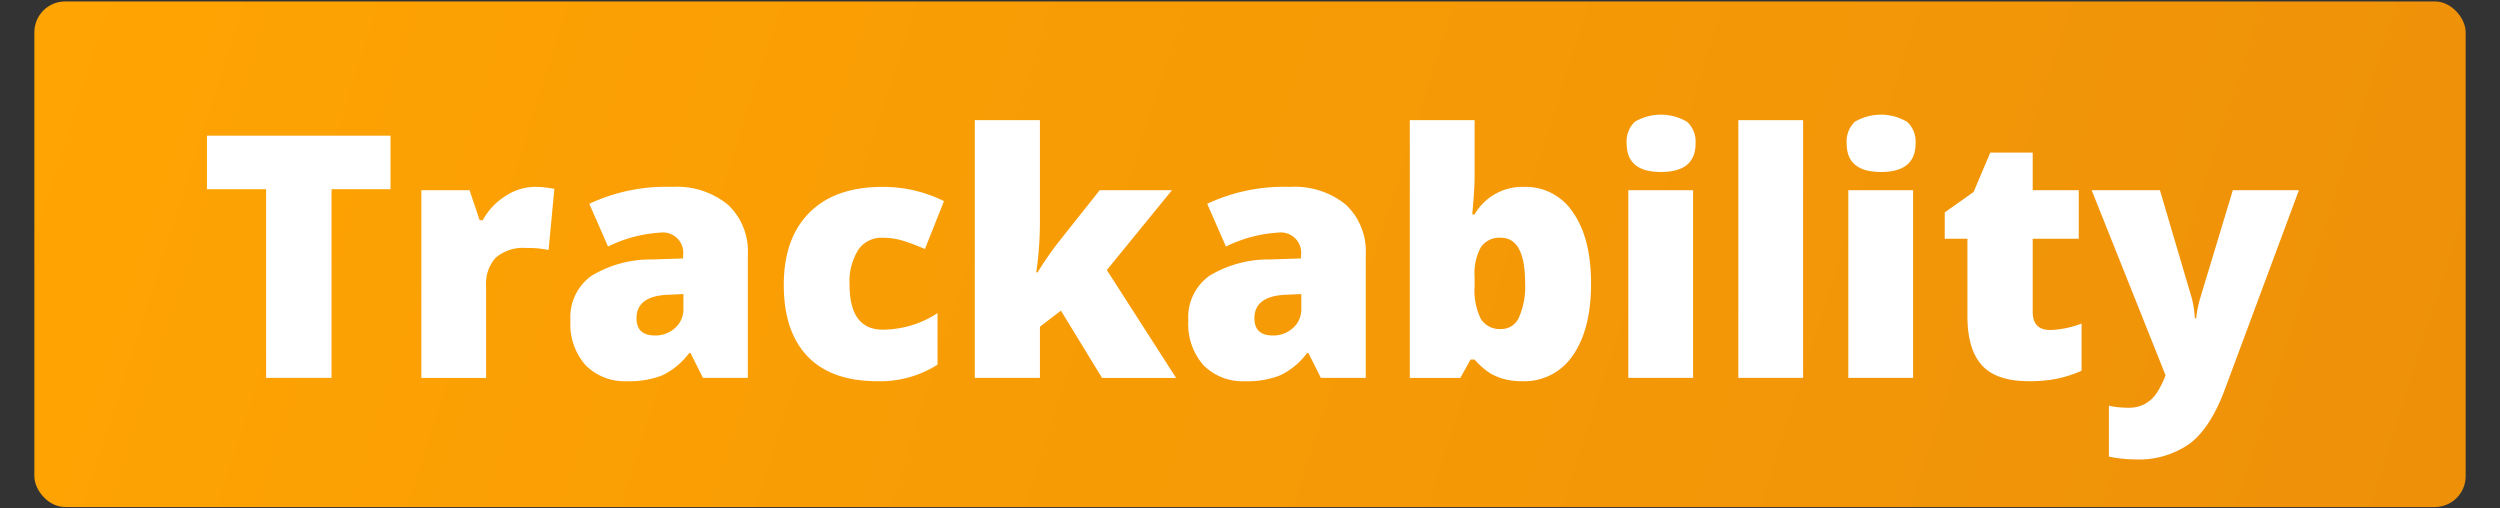
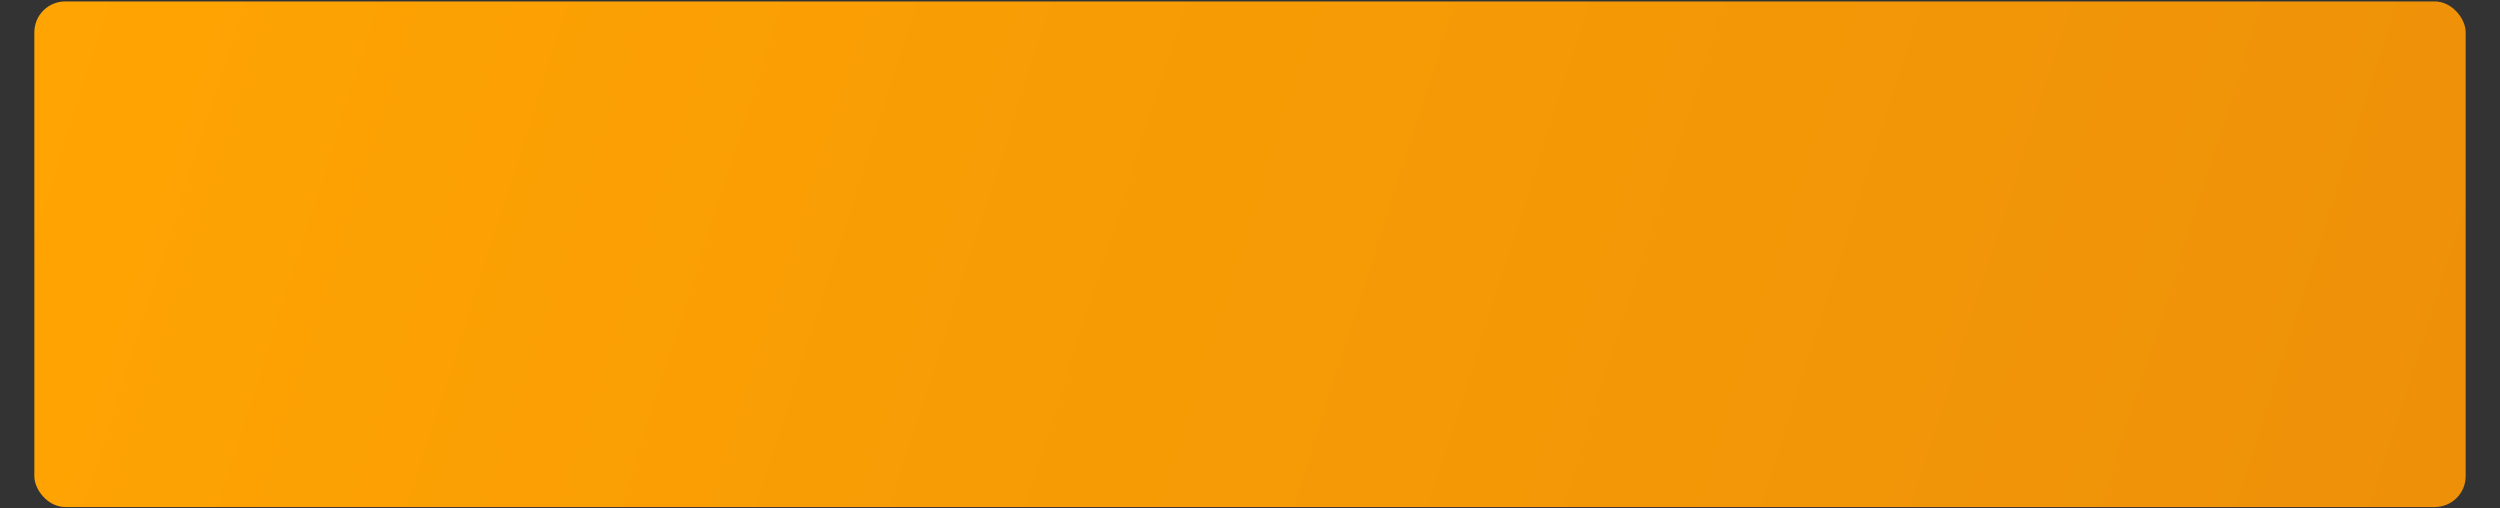
<svg xmlns="http://www.w3.org/2000/svg" viewBox="0 0 295 60">
  <rect x="0" y="0" width="295" height="60" fill="#333333" stroke="none" />
  <defs>
    <linearGradient id="A" x1="9.619" y1="-14.145" x2="283.456" y2="73.529" gradientUnits="userSpaceOnUse">
      <stop offset="0" stop-color="#ffa402" />
      <stop offset=".999" stop-color="#ee9109" />
    </linearGradient>
  </defs>
  <rect x="4.053" y=".169" width="286.895" height="59.661" rx="3.641" fill="url(#A)" />
-   <path d="M39.121 44.592H31.4V22.326h-6.978v-6.314H46.08v6.314h-6.959zm23.967-22.539a11.133 11.133 0 0 1 1.896.156l.431.078-.684 7.214a11.203 11.203 0 0 0-2.601-.235 4.953 4.953 0 0 0-3.635 1.144 4.483 4.483 0 0 0-1.135 3.294v10.889h-7.643v-22.15h5.688l1.193 3.539h.371a7.655 7.655 0 0 1 2.668-2.845 6.387 6.387 0 0 1 3.451-1.085zm19.86 22.539l-1.466-2.933h-.156a8.7 8.7 0 0 1-3.148 2.619 10.38 10.38 0 0 1-4.144.704 6.496 6.496 0 0 1-4.926-1.877 7.317 7.317 0 0 1-1.798-5.277 6.004 6.004 0 0 1 2.463-5.268 13.465 13.465 0 0 1 7.135-1.944l3.694-.118v-.312a2.402 2.402 0 0 0-2.698-2.736 16.133 16.133 0 0 0-6.157 1.641l-2.209-5.043a21.252 21.252 0 0 1 9.774-1.994 9.503 9.503 0 0 1 6.597 2.111 7.552 7.552 0 0 1 2.336 5.903v14.524zm-5.669-5.005a3.448 3.448 0 0 0 2.375-.879 2.922 2.922 0 0 0 .987-2.287V34.7l-1.759.078q-3.773.138-3.773 2.776 0 2.033 2.17 2.032zm26.252 5.395q-5.434 0-8.238-2.932-2.807-2.933-2.806-8.426 0-5.512 3.03-8.542 3.03-3.03 8.62-3.03a16.148 16.148 0 0 1 7.253 1.682l-2.248 5.649a24.498 24.498 0 0 0-2.561-.968 8.246 8.246 0 0 0-2.443-.362 3.307 3.307 0 0 0-2.874 1.447 7.033 7.033 0 0 0-1.016 4.085q0 5.318 3.929 5.317a11.88 11.88 0 0 0 6.45-1.955v6.079a12.549 12.549 0 0 1-7.095 1.955zm18.904-12.842a39.591 39.591 0 0 1 2.366-3.44l4.965-6.256h8.523l-7.683 9.423 8.172 12.726h-8.738l-4.848-7.937-2.482 1.895v6.041h-7.683V14.175h7.683v11.964a41.375 41.375 0 0 1-.431 6.001zm33.426 12.452l-1.466-2.933h-.156a8.706 8.706 0 0 1-3.148 2.619 10.386 10.386 0 0 1-4.144.704 6.499 6.499 0 0 1-4.926-1.877 7.317 7.317 0 0 1-1.798-5.277 6.006 6.006 0 0 1 2.463-5.269 13.467 13.467 0 0 1 7.135-1.944l3.694-.118v-.312a2.401 2.401 0 0 0-2.697-2.736 16.136 16.136 0 0 0-6.158 1.642l-2.209-5.043a21.252 21.252 0 0 1 9.774-1.994 9.499 9.499 0 0 1 6.598 2.111 7.548 7.548 0 0 1 2.336 5.903v14.524zm-5.668-5.005a3.45 3.45 0 0 0 2.375-.879 2.924 2.924 0 0 0 .986-2.287V34.7l-1.759.078q-3.773.138-3.773 2.776 0 2.033 2.17 2.032zm29.693-17.534a6.653 6.653 0 0 1 5.737 3.03q2.121 3.029 2.121 8.386 0 5.395-2.141 8.454a6.86 6.86 0 0 1-5.952 3.06 8.267 8.267 0 0 1-2.19-.264 6.44 6.44 0 0 1-1.71-.733 8.934 8.934 0 0 1-1.75-1.563h-.469l-1.213 2.17h-5.961V14.175h7.643v6.881q0 1.232-.274 4.242h.274a6.515 6.515 0 0 1 5.884-3.245zm-2.796 6.001a2.619 2.619 0 0 0-2.346 1.114 6.45 6.45 0 0 0-.742 3.499v1.075a7.671 7.671 0 0 0 .742 3.9 2.646 2.646 0 0 0 2.424 1.183 2.256 2.256 0 0 0 2.072-1.378 8.972 8.972 0 0 0 .724-4.057q0-5.336-2.874-5.337zm14.857-11.122a3.231 3.231 0 0 1 .957-2.562 6.076 6.076 0 0 1 6.197.02 3.209 3.209 0 0 1 .976 2.542q0 3.362-4.085 3.362-4.046 0-4.046-3.362zm7.838 27.66h-7.643V22.443h7.643zm12.981 0h-7.643V14.175h7.643zm5.14-27.66a3.231 3.231 0 0 1 .958-2.562 6.074 6.074 0 0 1 6.196.02 3.206 3.206 0 0 1 .978 2.542q0 3.362-4.085 3.362-4.046 0-4.047-3.362zm7.839 27.66h-7.643V22.443h7.643zm16.185-5.65a11.36 11.36 0 0 0 3.695-.763v5.571a14.994 14.994 0 0 1-2.941.948 16.694 16.694 0 0 1-3.275.283q-3.85 0-5.551-1.887-1.702-1.885-1.701-5.796v-9.129h-2.678v-3.107l3.401-2.404 1.974-4.652h5.005v4.437h5.435v5.727h-5.435v8.621q0 2.15 2.071 2.15zm4.887-16.499h8.054l3.753 12.707a12.536 12.536 0 0 1 .372 2.404h.156a13.207 13.207 0 0 1 .469-2.365l3.852-12.746h7.799l-8.758 23.556q-1.68 4.496-4.134 6.353a10.327 10.327 0 0 1-6.401 1.857 15.391 15.391 0 0 1-3.129-.332v-6.001a10.787 10.787 0 0 0 2.366.234 3.846 3.846 0 0 0 1.778-.392 4.069 4.069 0 0 0 1.33-1.104 9.75 9.75 0 0 0 1.211-2.337z" fill="#fff" />
</svg>